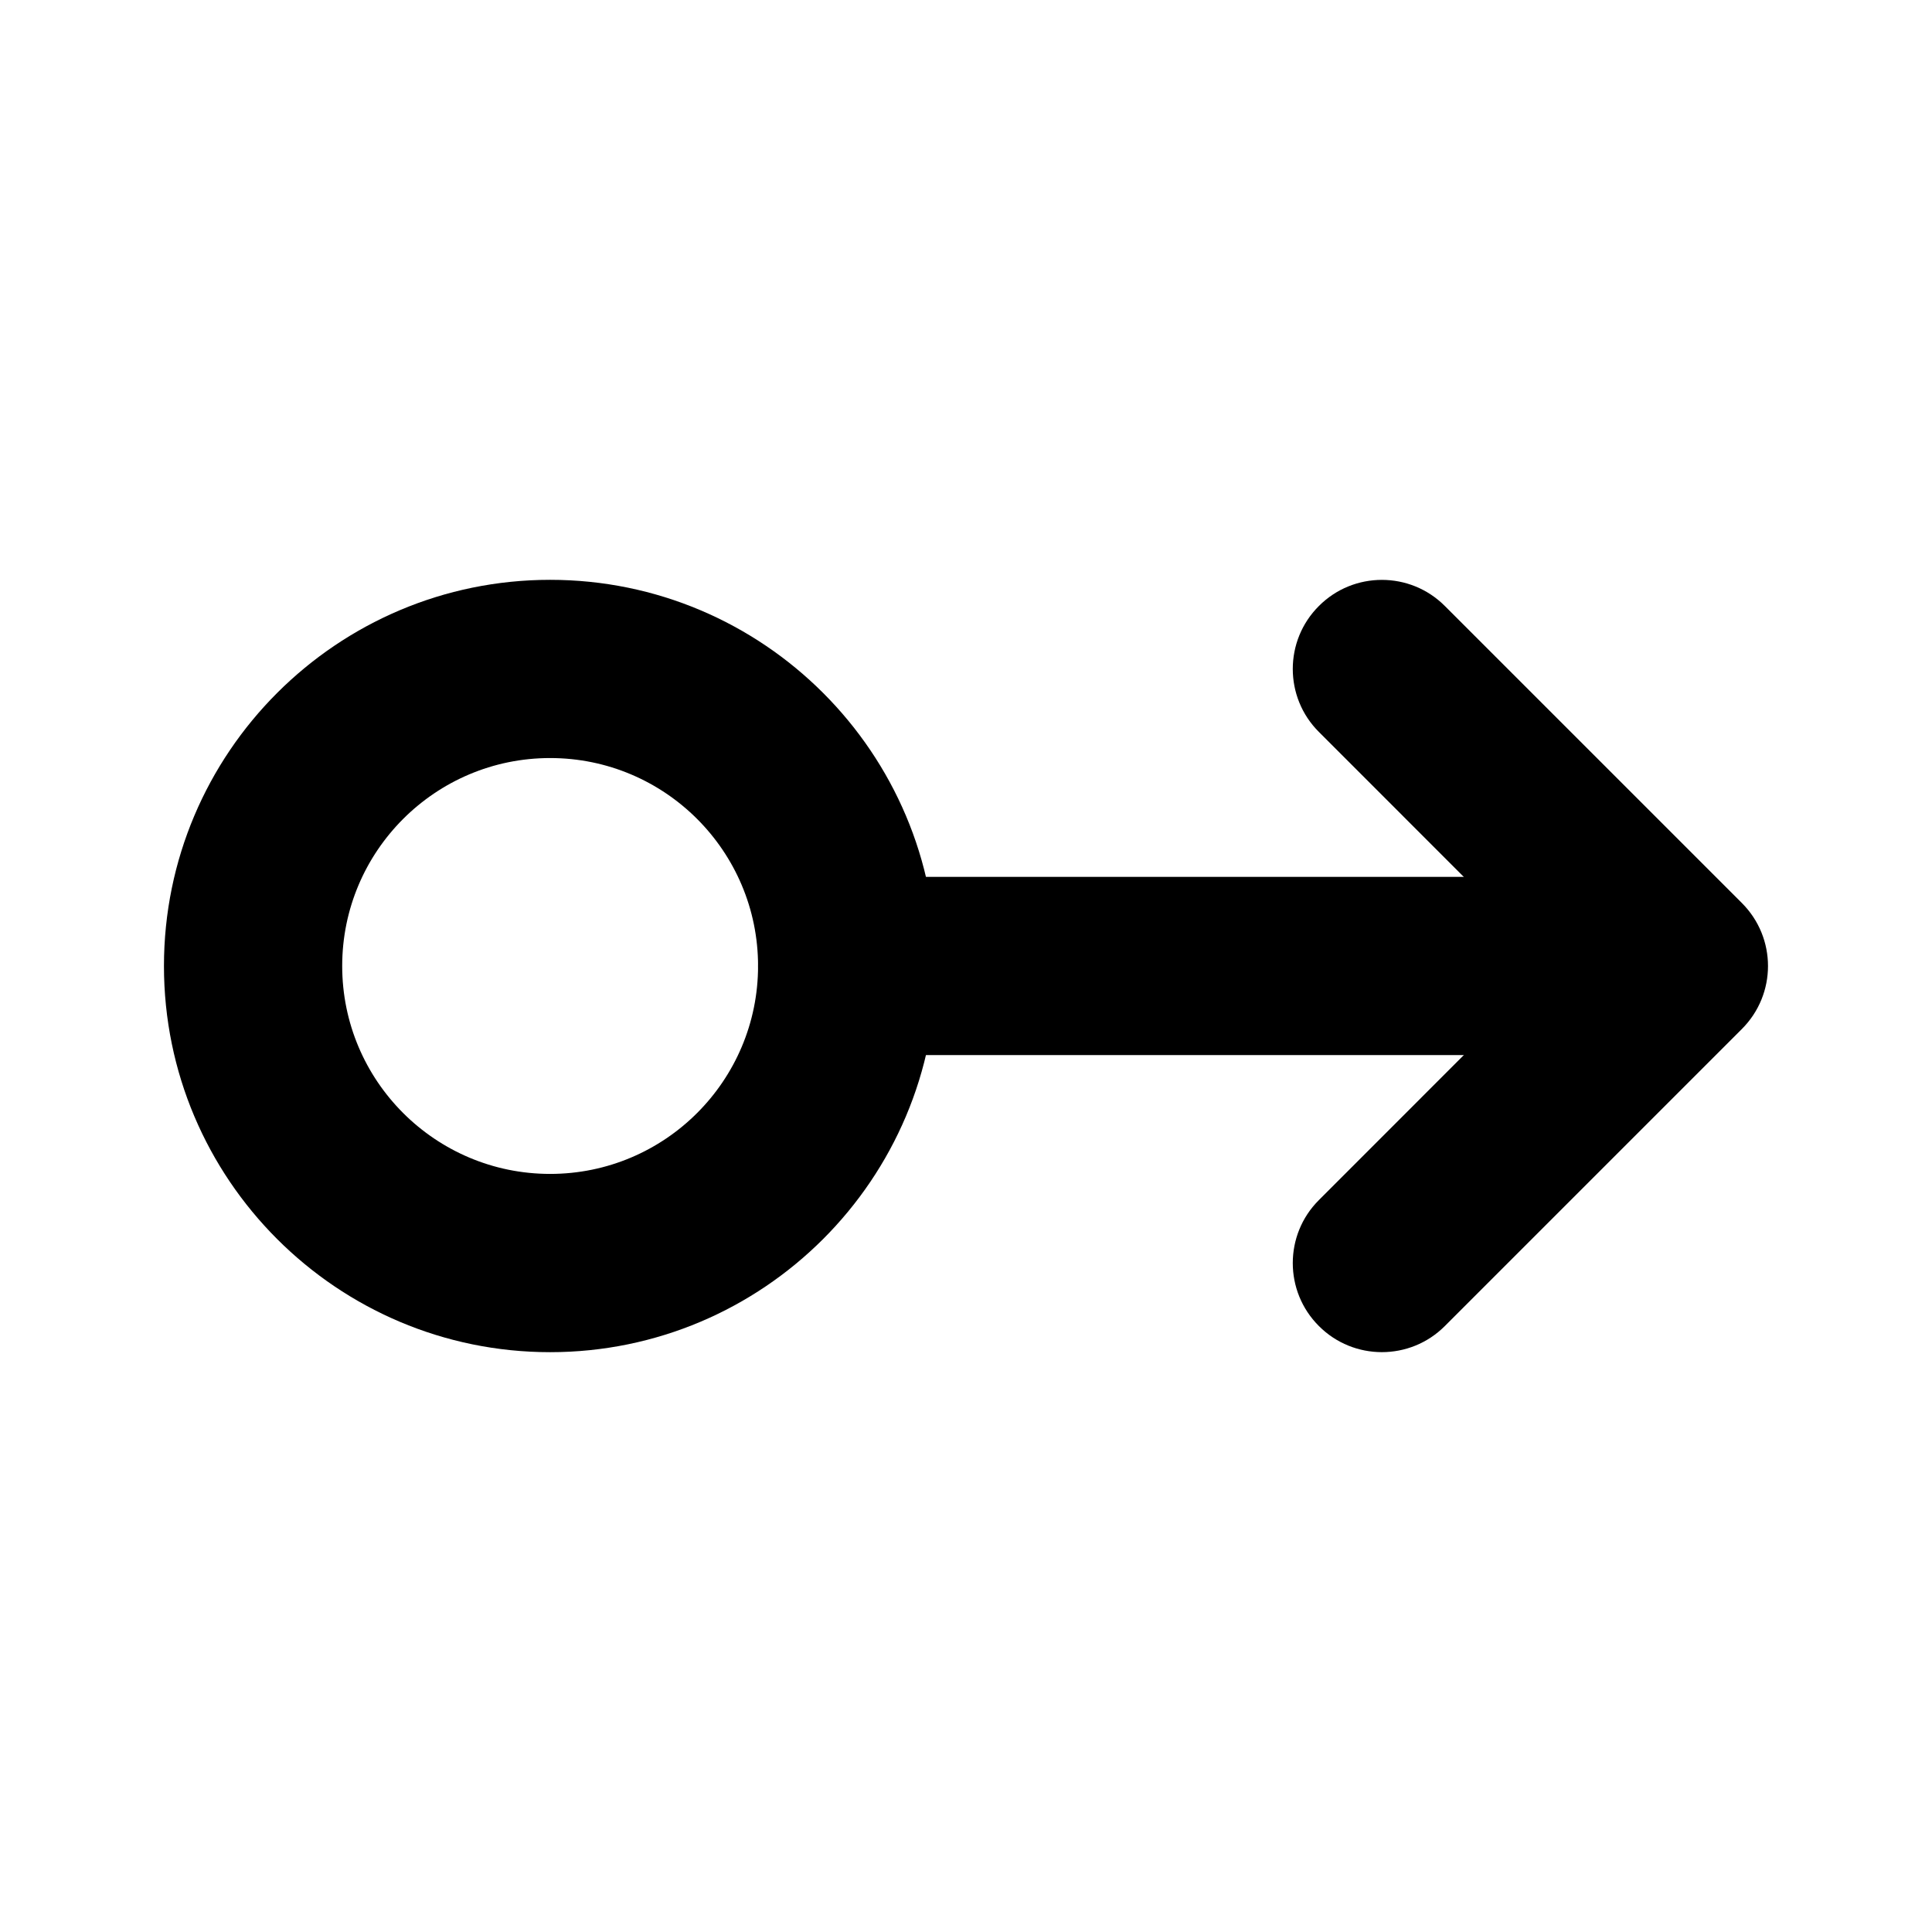
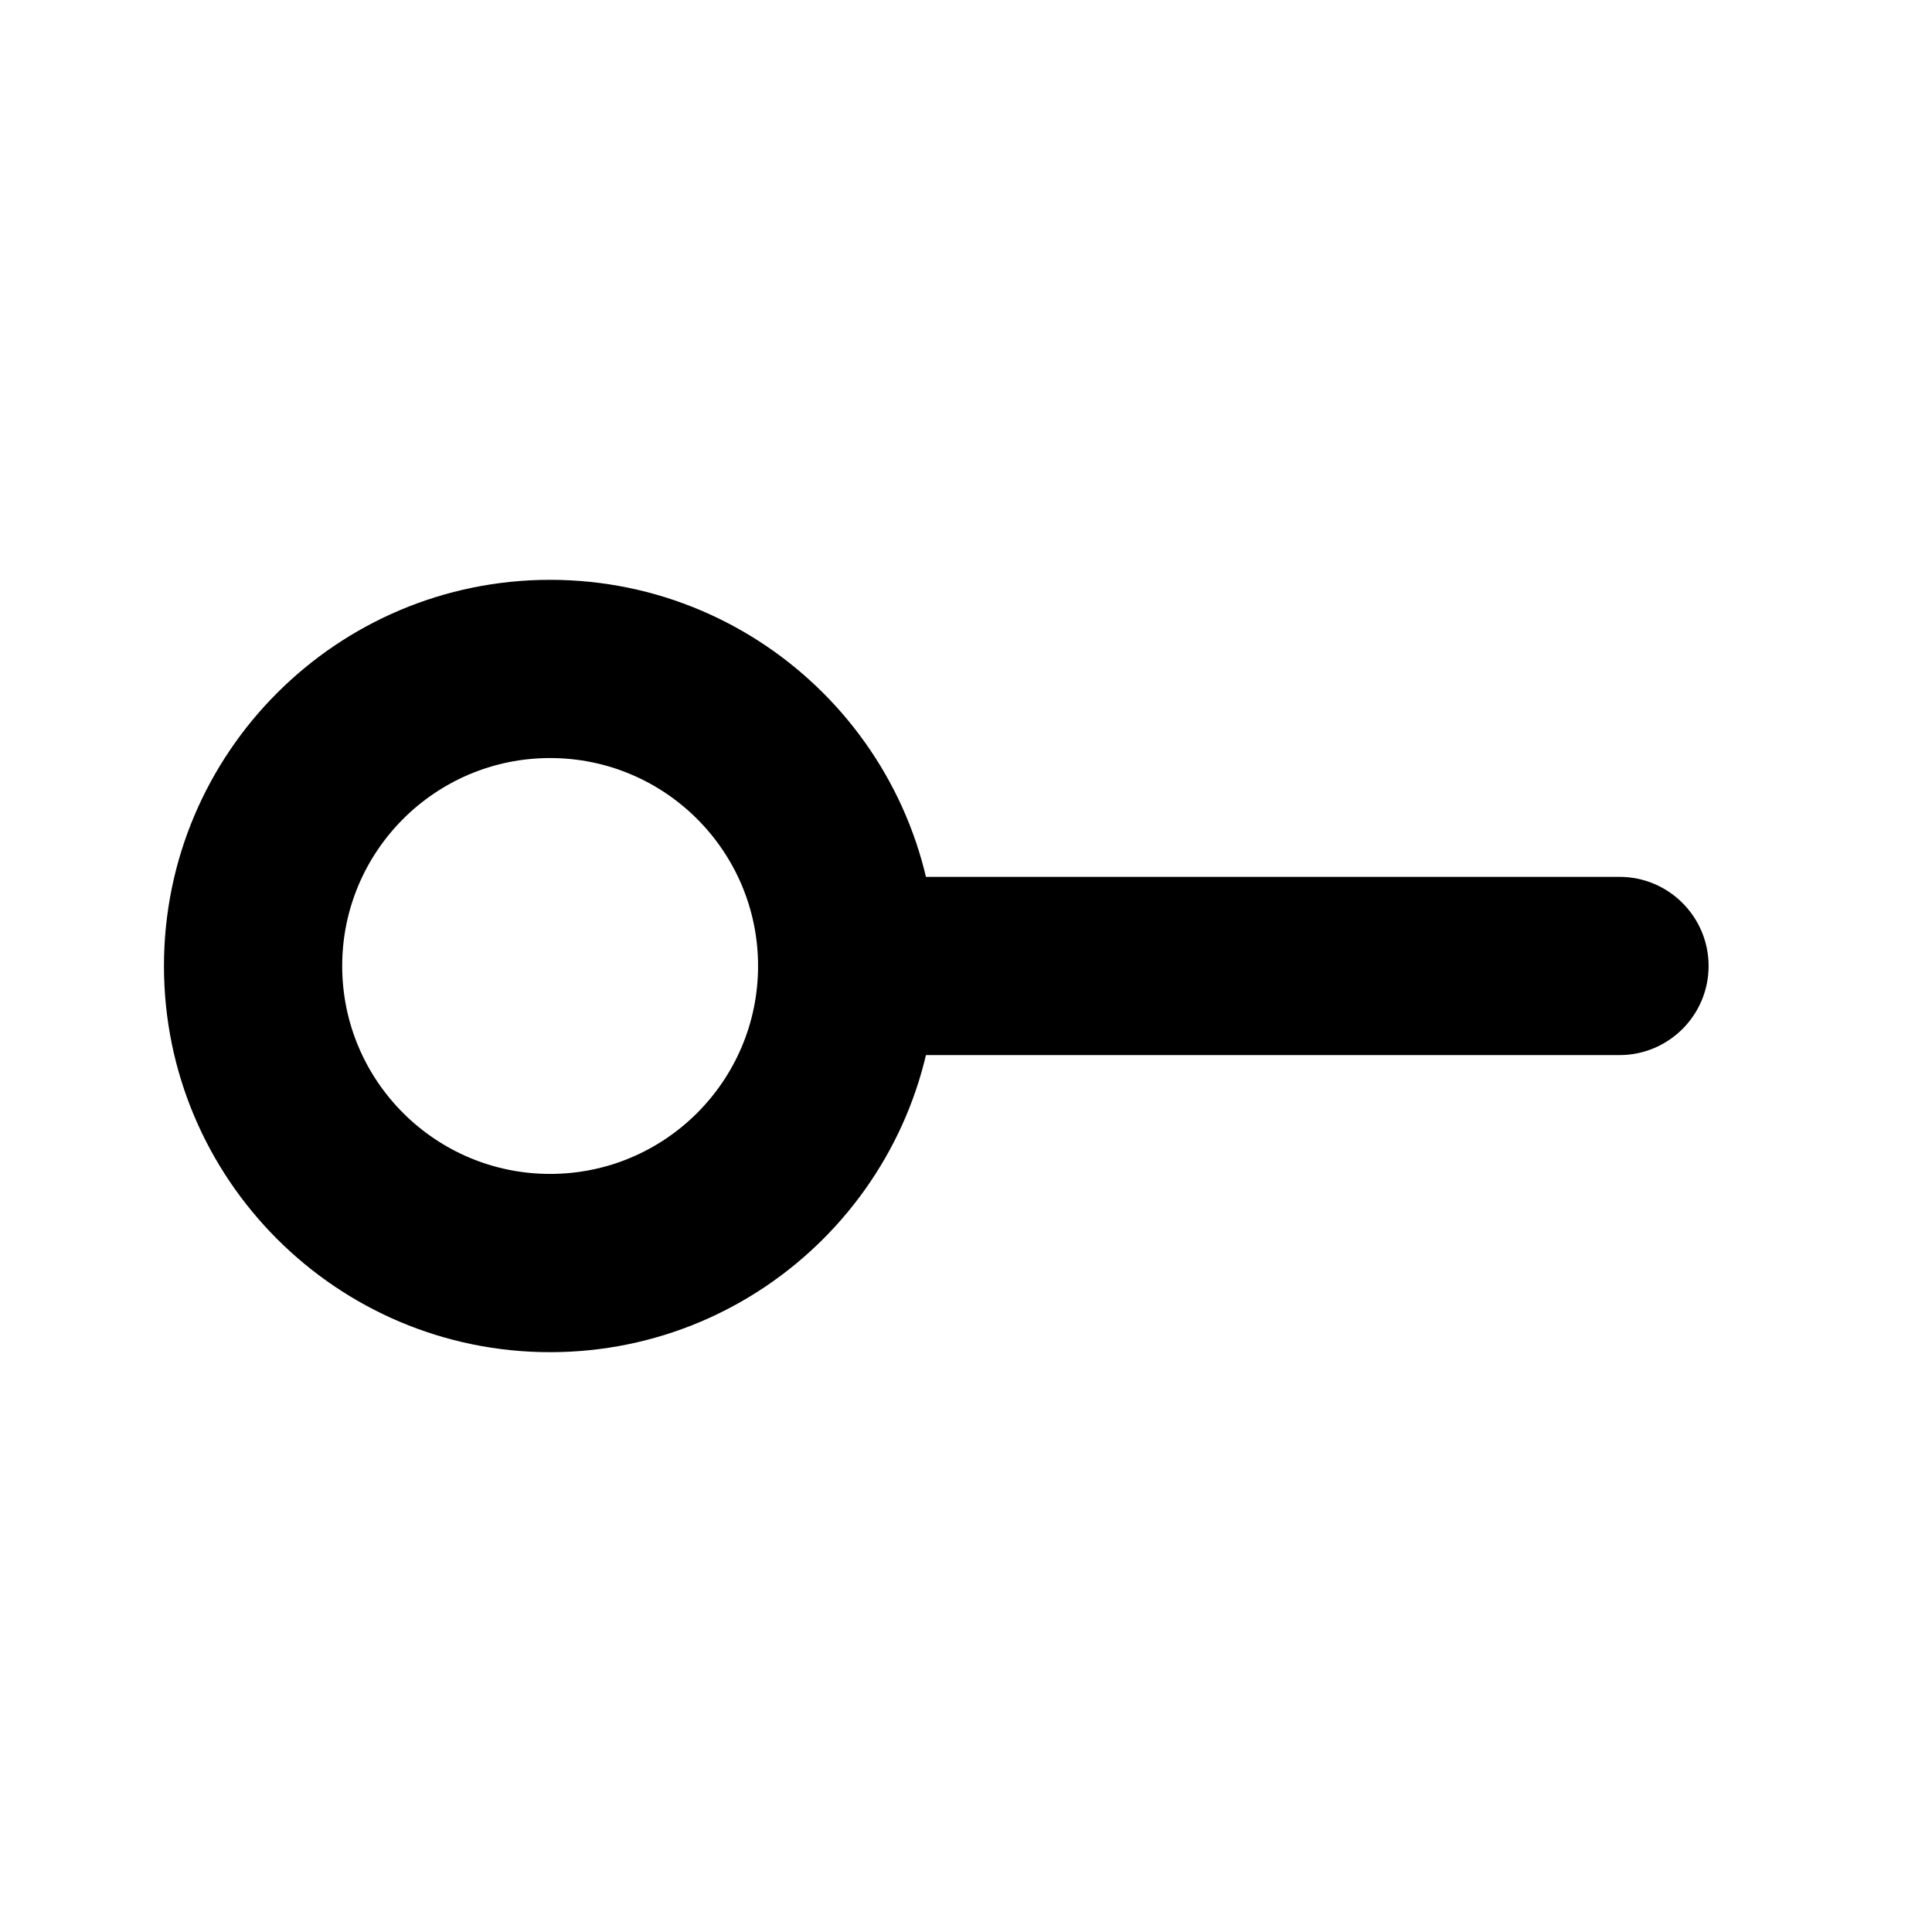
<svg xmlns="http://www.w3.org/2000/svg" fill="#000000" width="800px" height="800px" version="1.1" viewBox="144 144 512 512">
  <g fill-rule="evenodd">
    <path d="m289.79 297.66c-56.488 0-102.34 45.848-102.34 102.34s45.848 102.34 102.34 102.34c56.488 0 102.34-45.848 102.34-102.34s-45.848-102.34-102.34-102.34zm0 47.23c30.418 0 55.105 24.688 55.105 55.105s-24.688 55.105-55.105 55.105c-30.418 0-55.105-24.688-55.105-55.105s24.688-55.105 55.105-55.105z" />
    <path d="m368.51 423.61h204.67c13.035 0 23.617-10.578 23.617-23.617 0-13.035-10.578-23.617-23.617-23.617h-204.67c-13.035 0-23.617 10.578-23.617 23.617 0 13.035 10.578 23.617 23.617 23.617z" />
-     <path d="m493.52 337.97 62 62.031-62 62.031c-9.227 9.195-9.227 24.184 0 33.379 9.195 9.227 24.184 9.227 33.379 0l78.719-78.719c9.227-9.227 9.227-24.152 0-33.379l-78.719-78.719c-9.195-9.227-24.184-9.227-33.379 0-9.227 9.195-9.227 24.184 0 33.379z" />
  </g>
</svg>